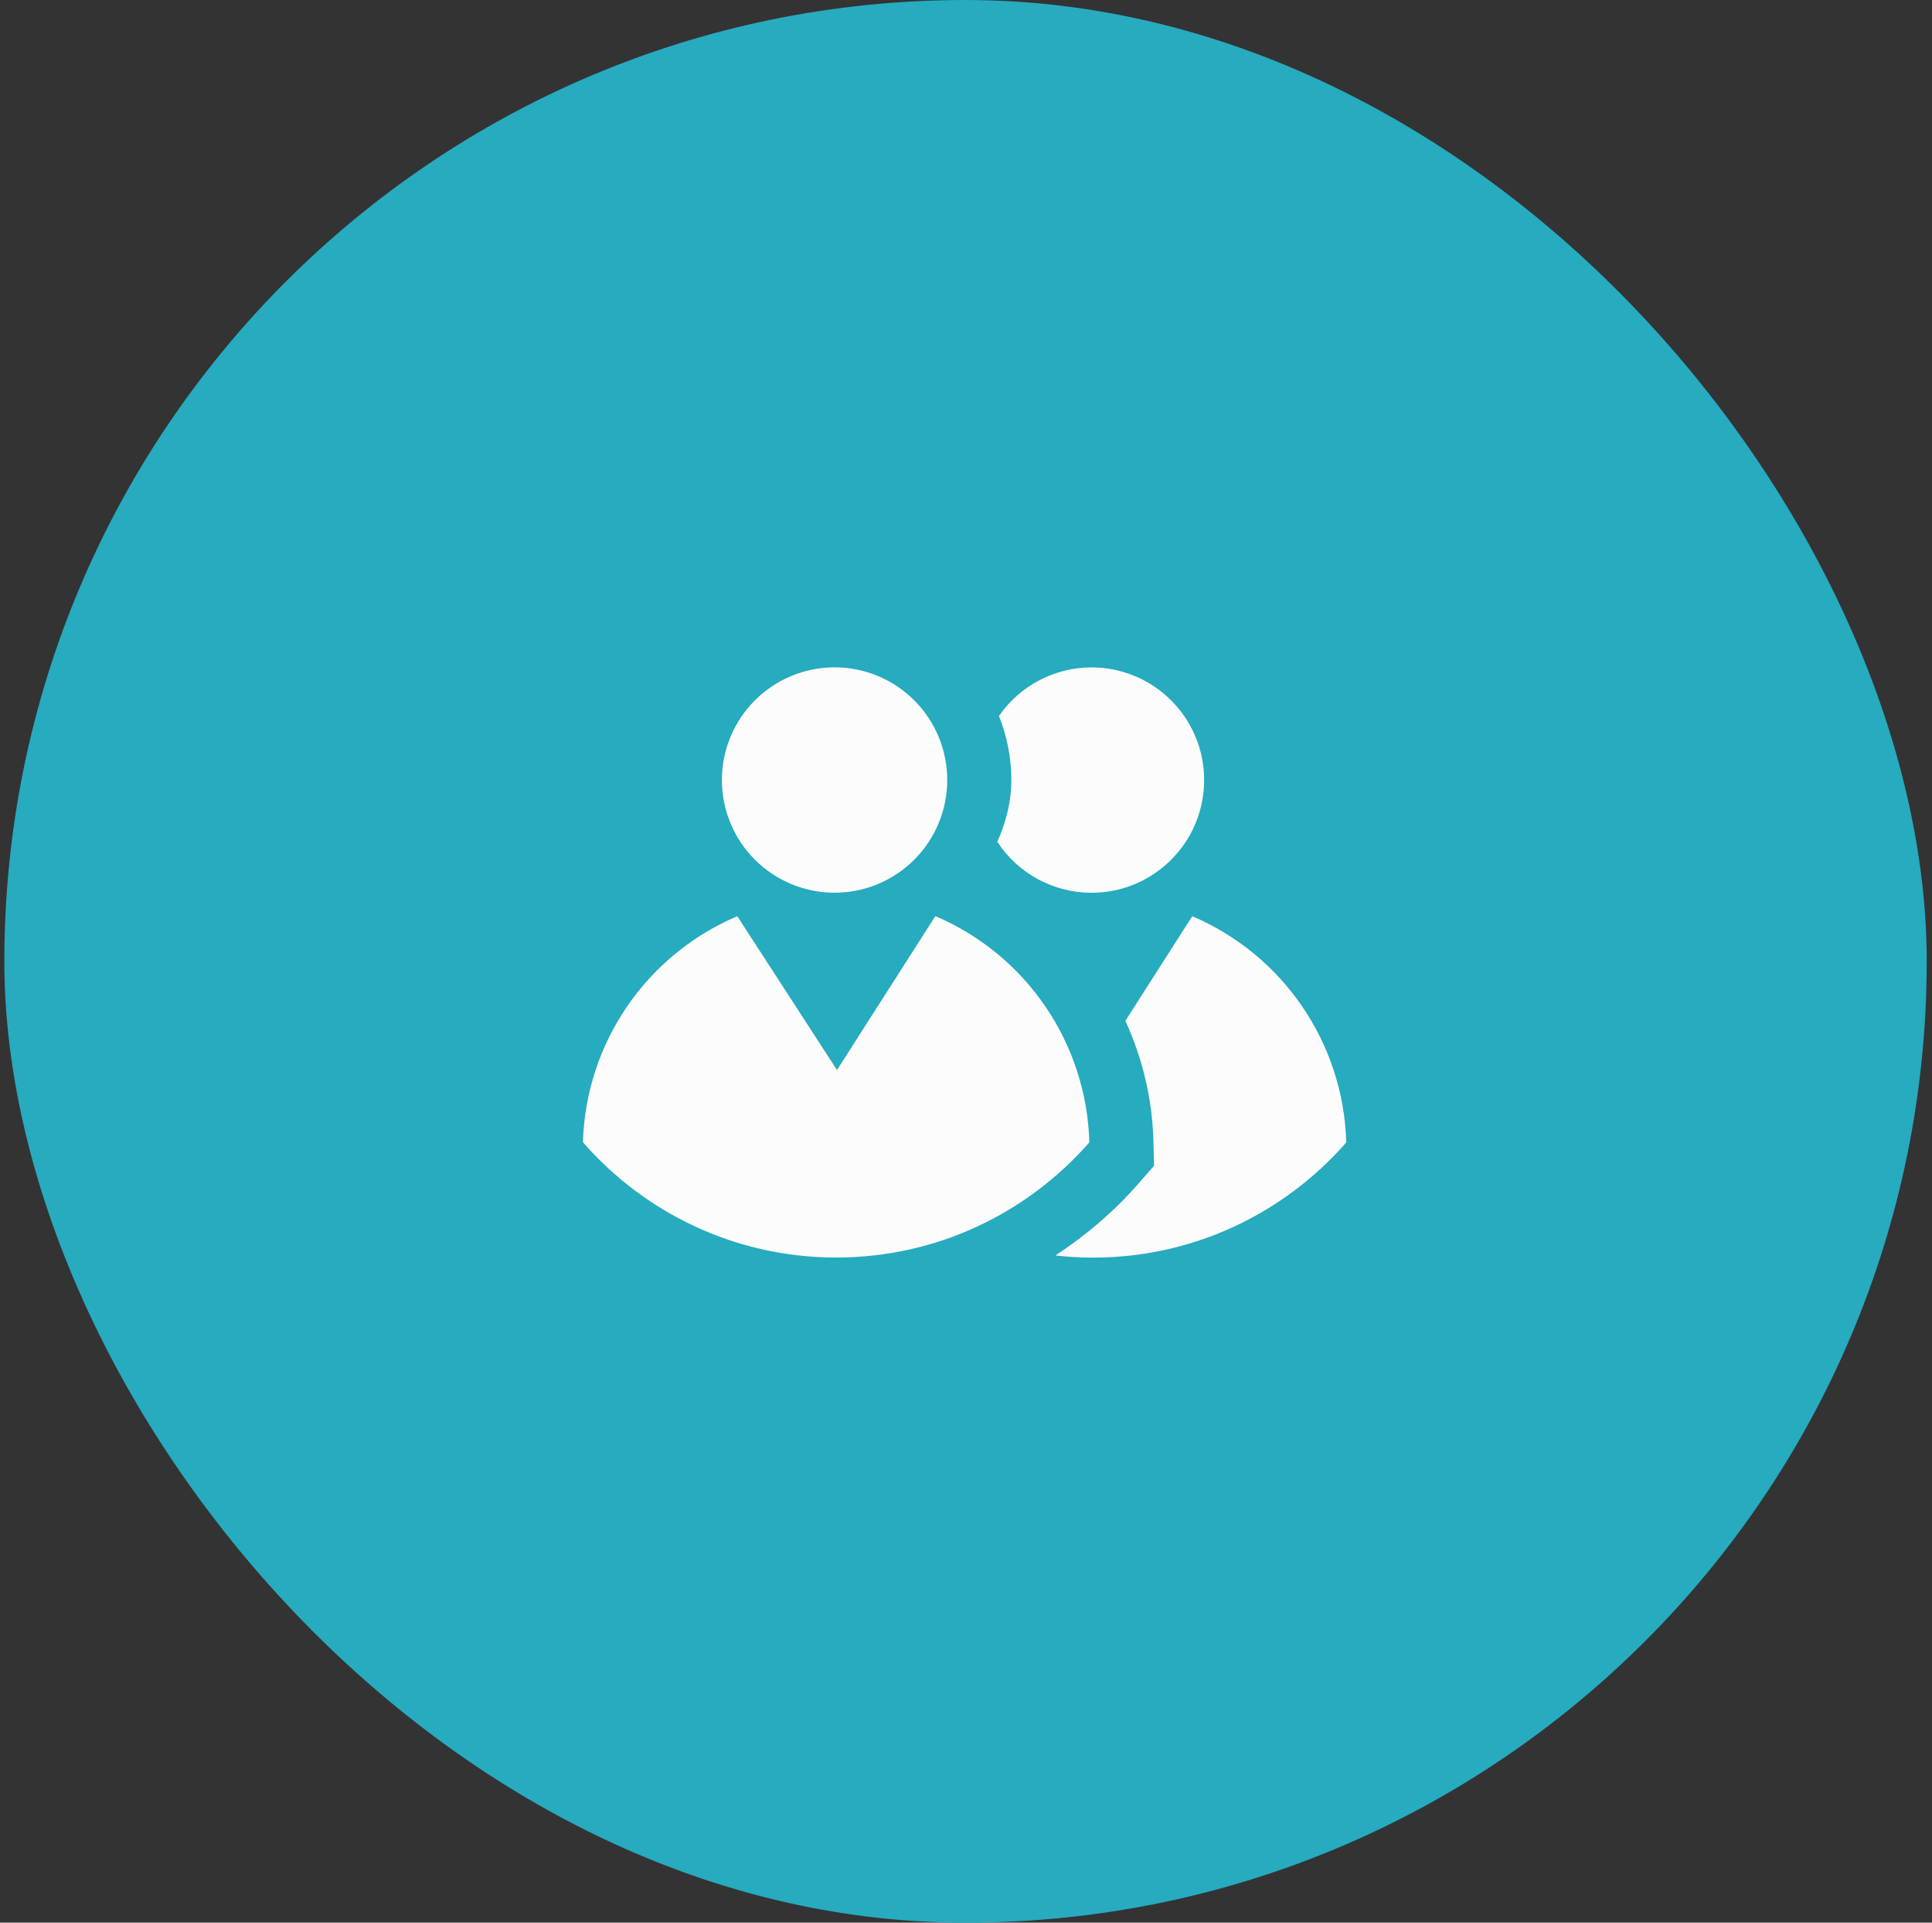
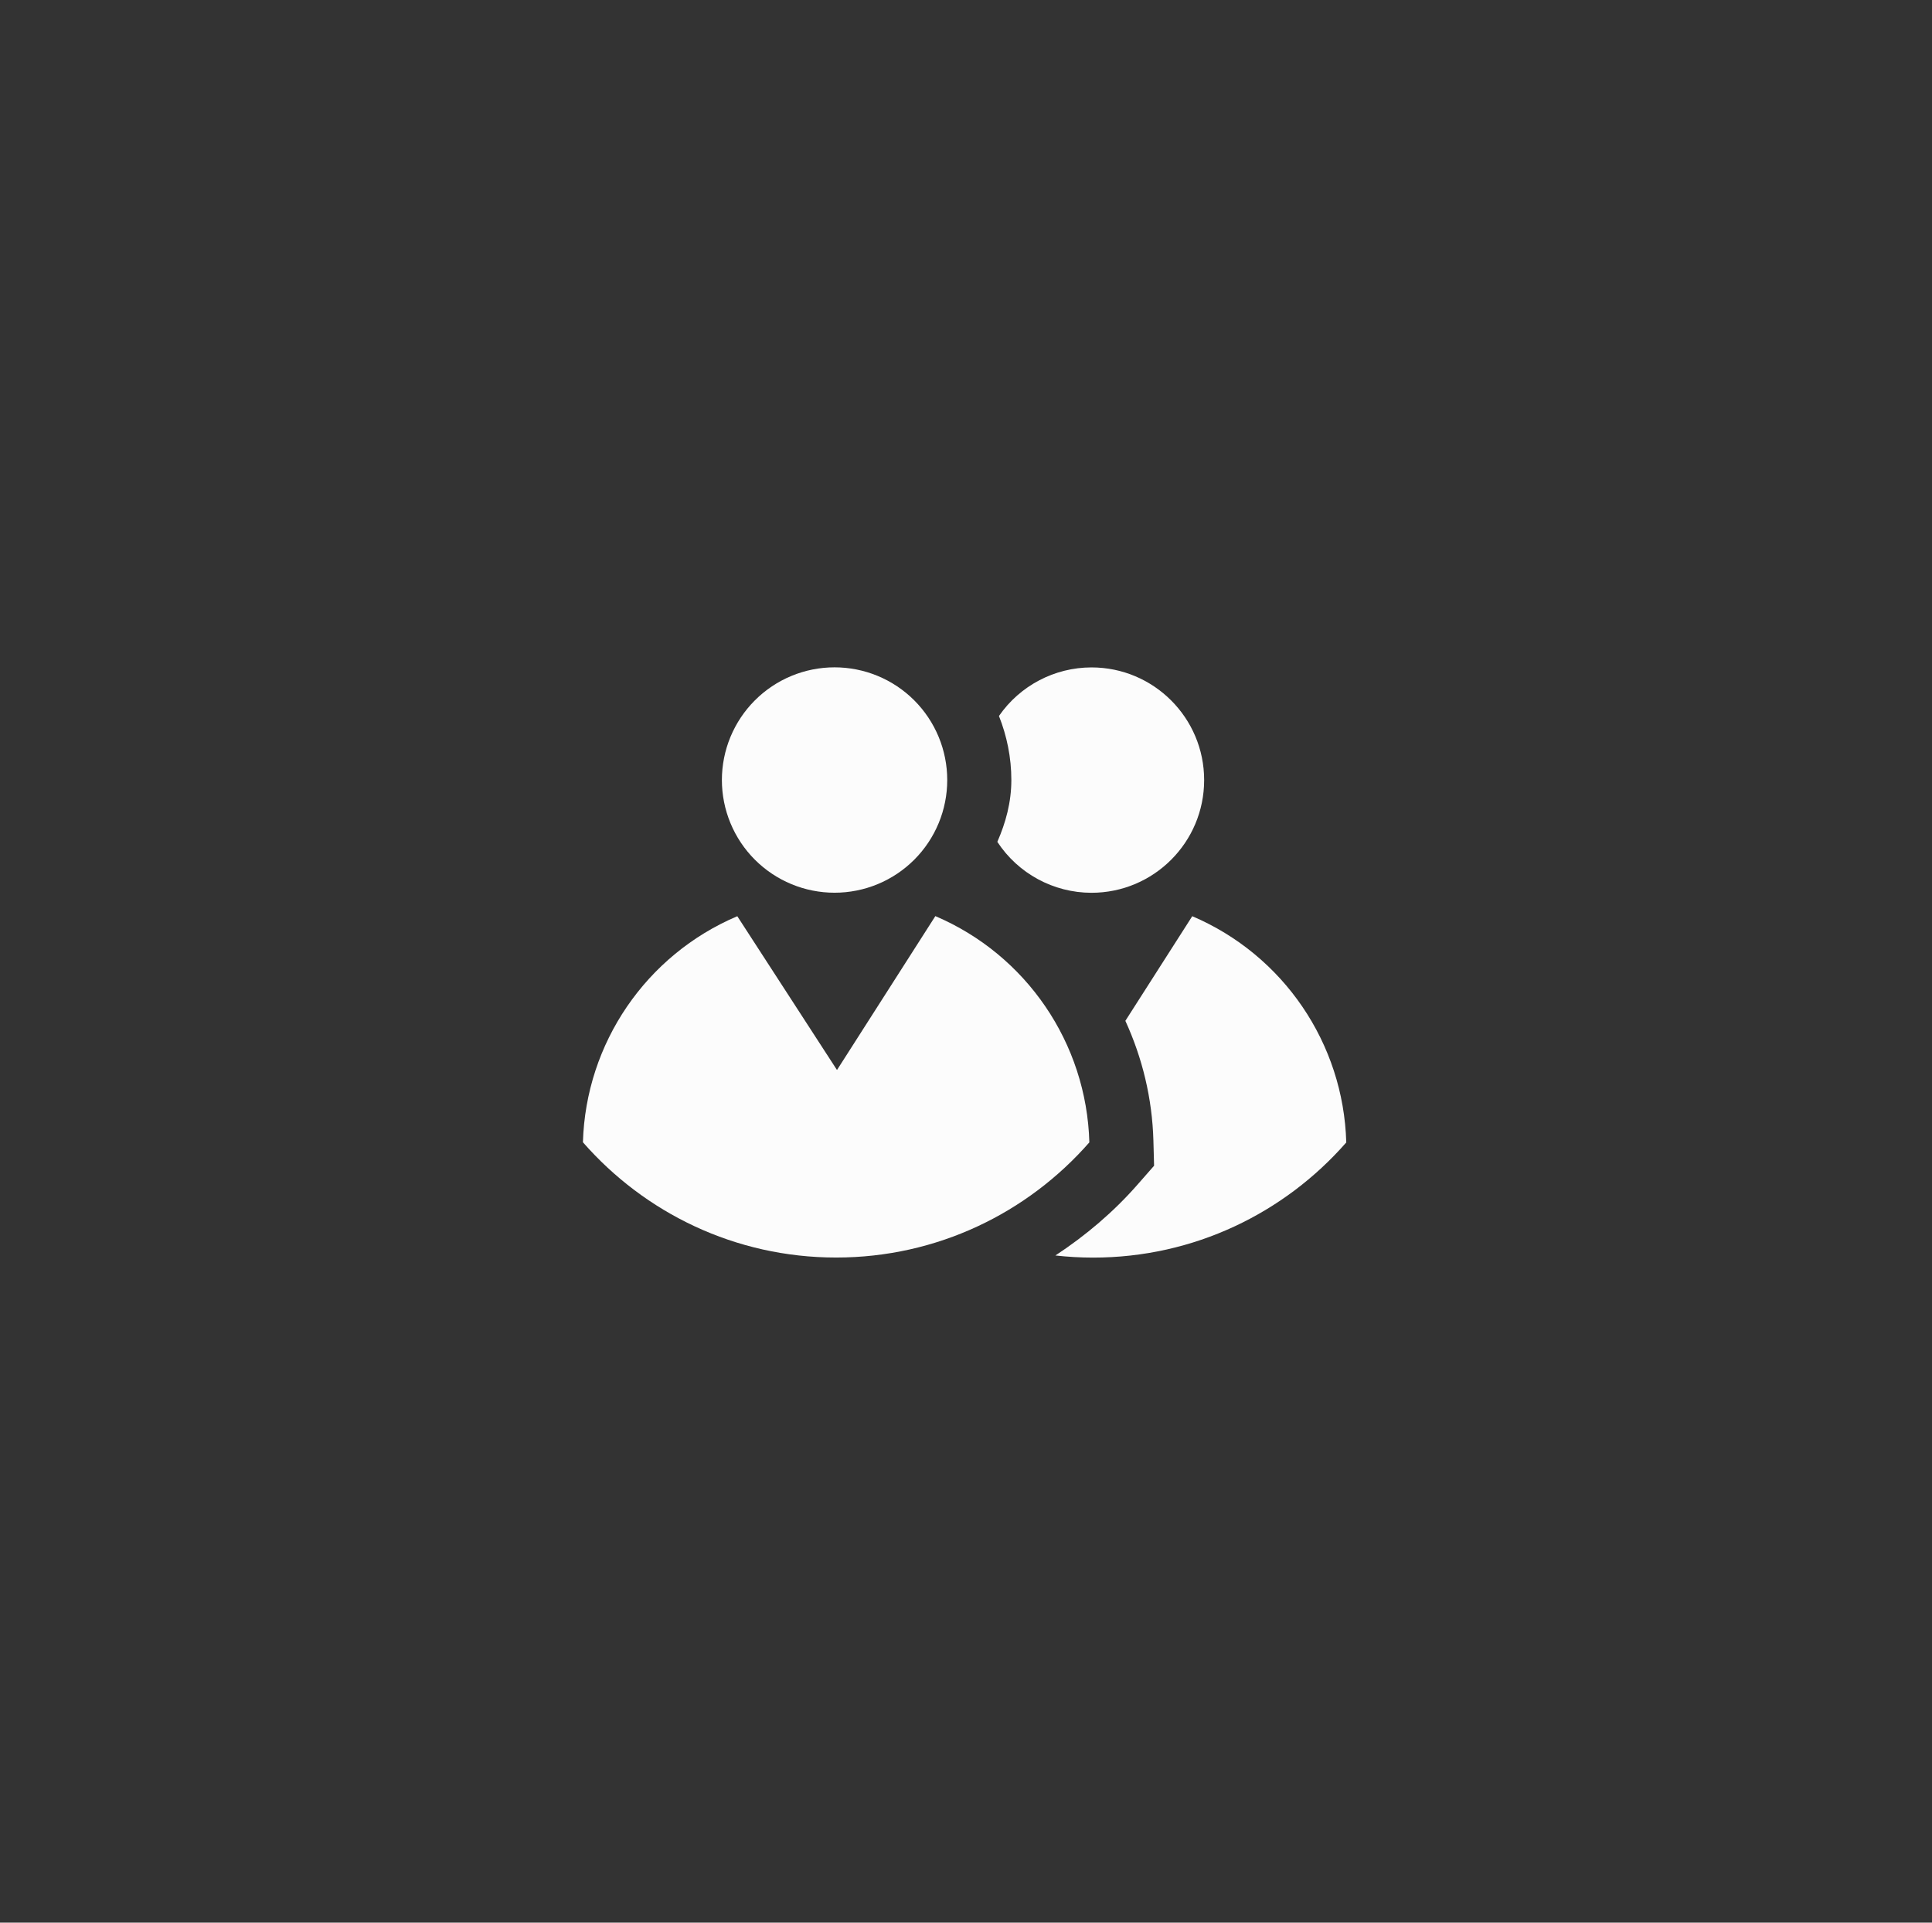
<svg xmlns="http://www.w3.org/2000/svg" fill="none" viewBox="0 0 201 200" height="200" width="201">
  <rect x="0" y="0" width="201" height="200" fill="#333333" stroke="none" />
-   <rect fill="#26ABBF" rx="100" height="200" width="200" x="0.451" />
  <path fill="#FCFCFC" d="M113.551 69.426C109.71 69.431 106.115 71.319 103.929 74.478C104.748 76.55 105.218 78.791 105.218 81.138C105.218 83.451 104.634 85.577 103.76 87.57C105.923 90.873 109.603 92.865 113.551 92.87C120.027 92.871 125.278 87.621 125.276 81.144C125.274 74.671 120.025 69.424 113.551 69.426ZM124.039 95.305L117.08 106.19C118.842 110.036 119.875 114.246 119.997 118.651L120.068 121.262L118.349 123.221C115.867 126.057 112.97 128.515 109.801 130.598C111.089 130.742 112.394 130.819 113.72 130.819C124.236 130.819 133.644 126.171 140.062 118.84C139.778 108.538 133.519 99.347 124.039 95.305Z" />
  <path fill="#FCFCFC" d="M86.826 69.418C85.287 69.418 83.762 69.721 82.34 70.31C80.918 70.899 79.625 71.763 78.537 72.852C77.448 73.94 76.585 75.232 75.996 76.654C75.407 78.077 75.103 79.601 75.103 81.141C75.103 82.68 75.407 84.204 75.996 85.627C76.585 87.049 77.448 88.341 78.537 89.43C79.625 90.518 80.918 91.382 82.34 91.971C83.762 92.56 85.287 92.863 86.826 92.863C88.365 92.863 89.89 92.56 91.312 91.971C92.734 91.382 94.026 90.518 95.115 89.43C96.204 88.341 97.067 87.049 97.656 85.627C98.245 84.204 98.548 82.68 98.548 81.141C98.548 79.601 98.245 78.077 97.656 76.654C97.067 75.232 96.204 73.94 95.115 72.851C94.026 71.763 92.734 70.899 91.312 70.31C89.89 69.721 88.365 69.418 86.826 69.418ZM97.312 95.296L87.078 111.305L76.706 95.307C67.218 99.334 60.944 108.518 60.645 118.821C67.062 126.157 76.472 130.812 86.992 130.812C97.508 130.812 106.916 126.163 113.333 118.832C113.05 108.531 106.792 99.338 97.312 95.296Z" />
</svg>